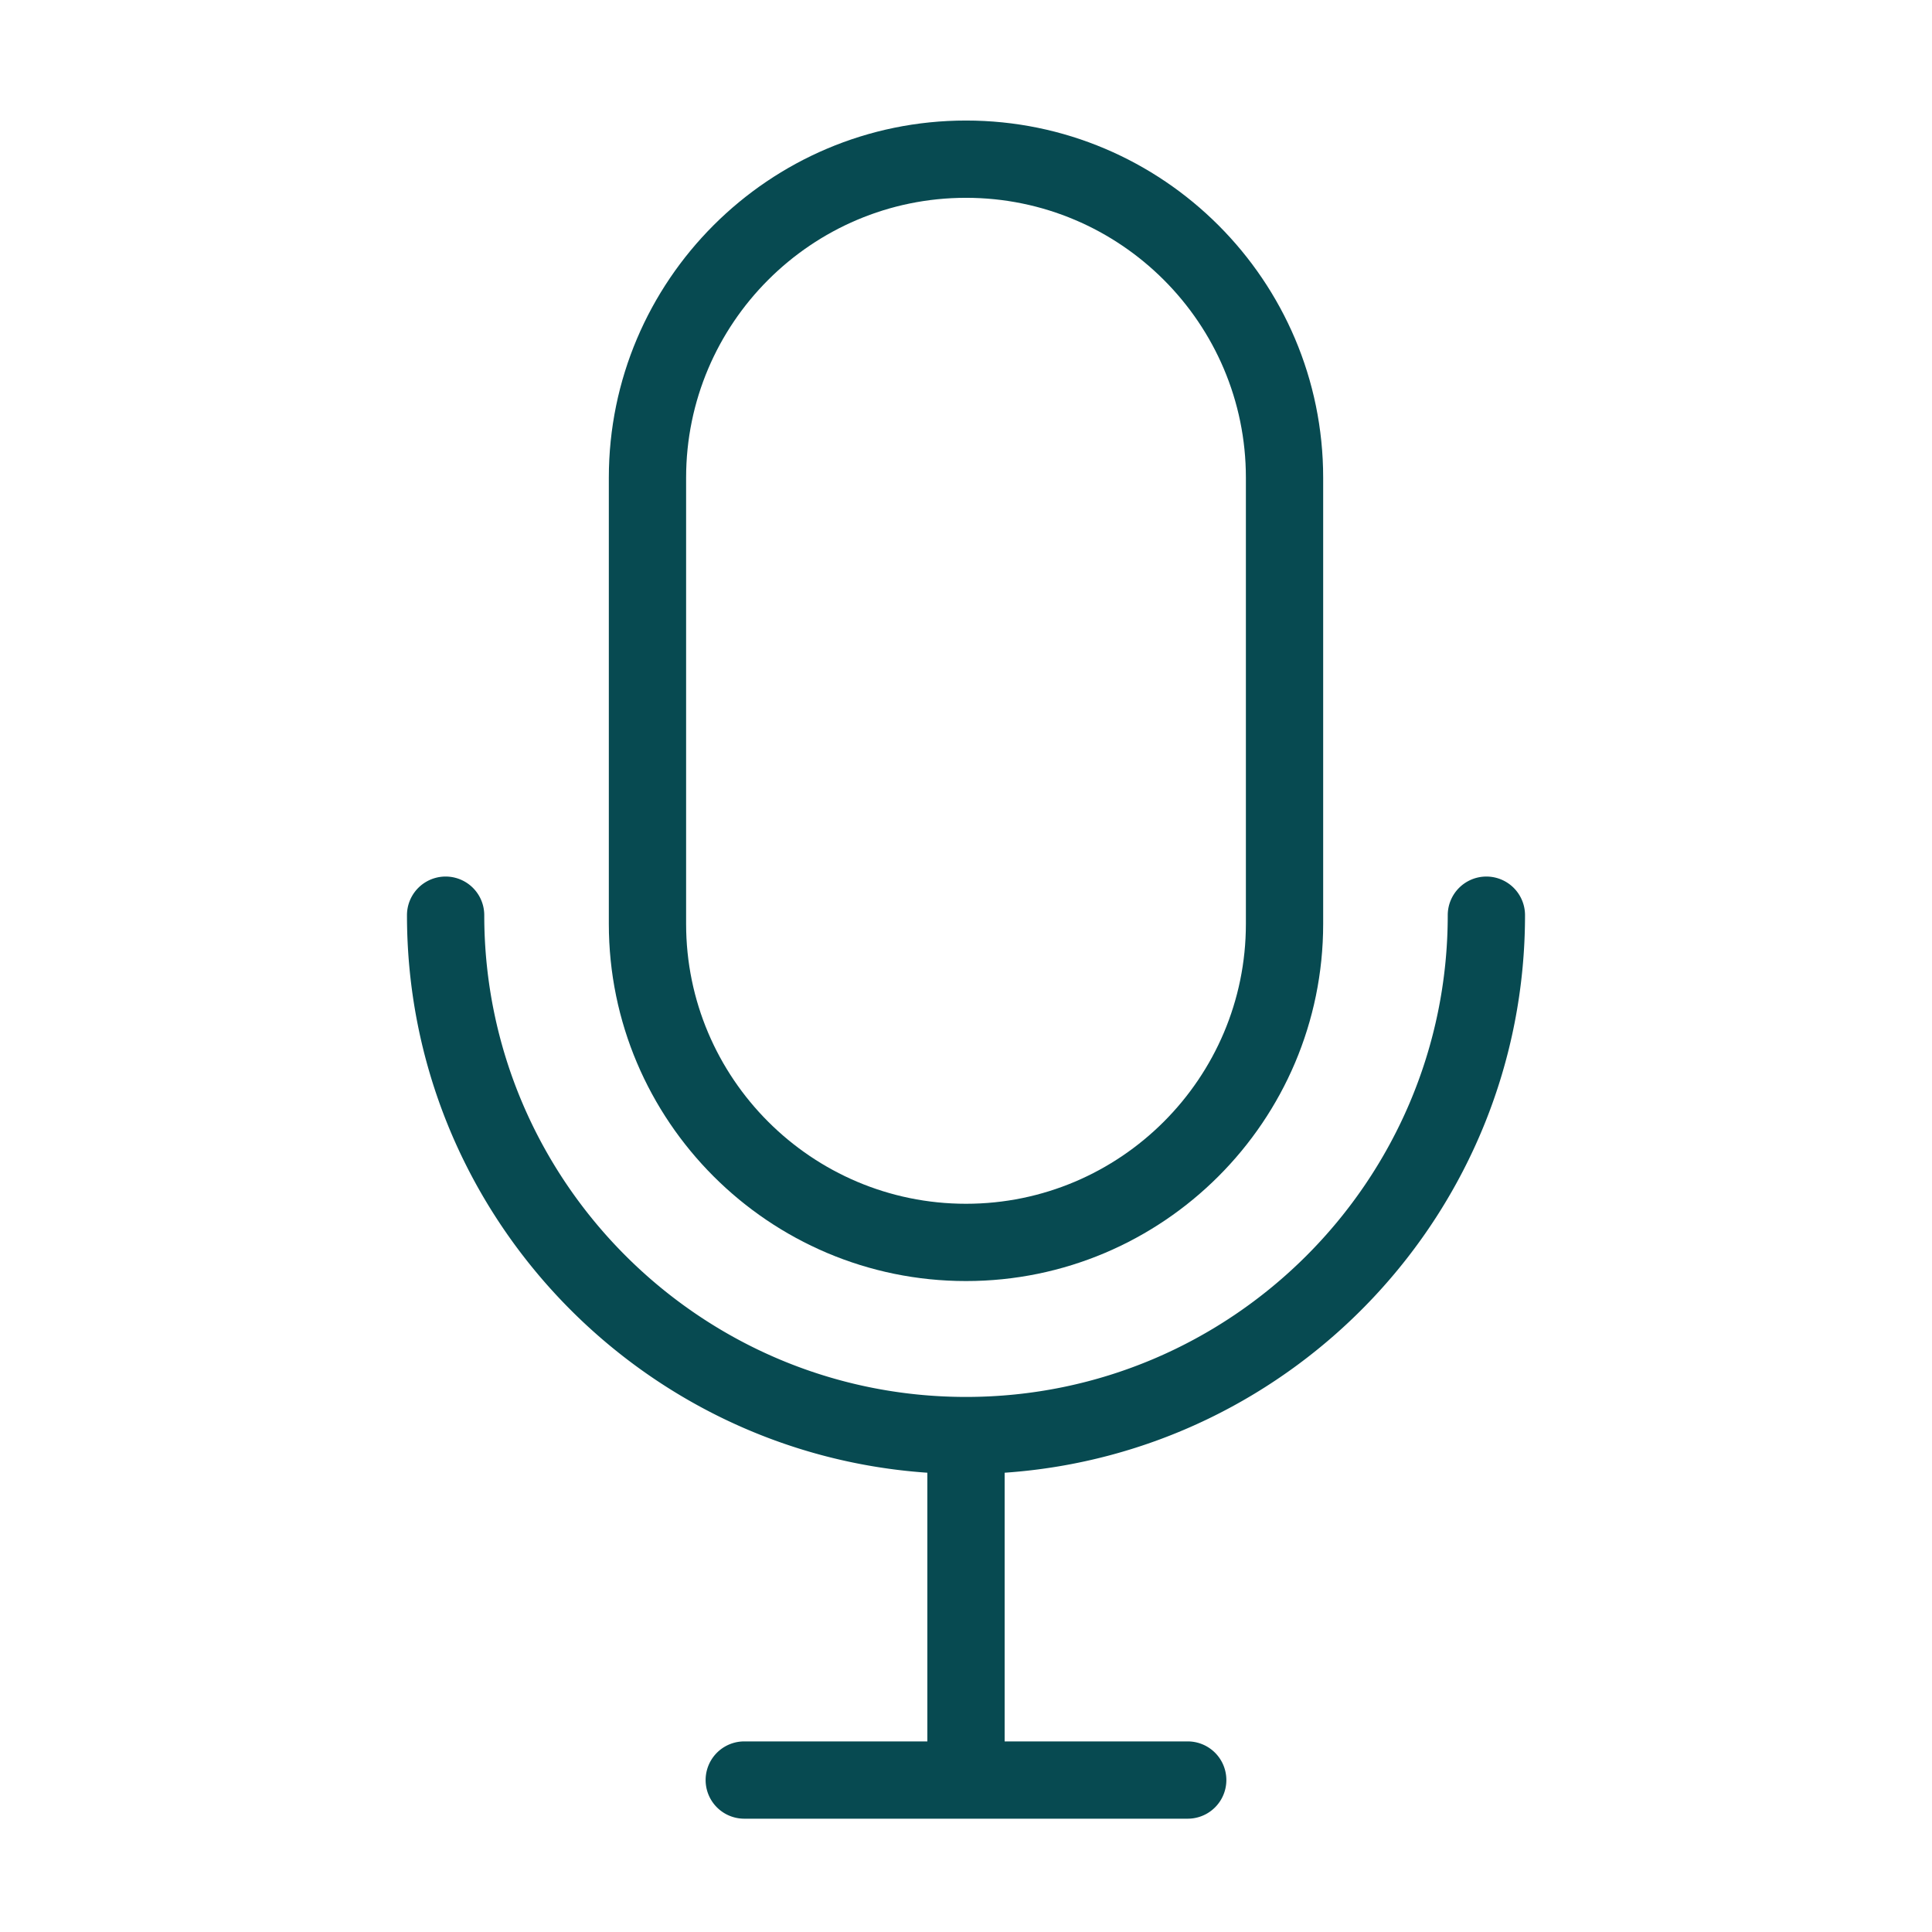
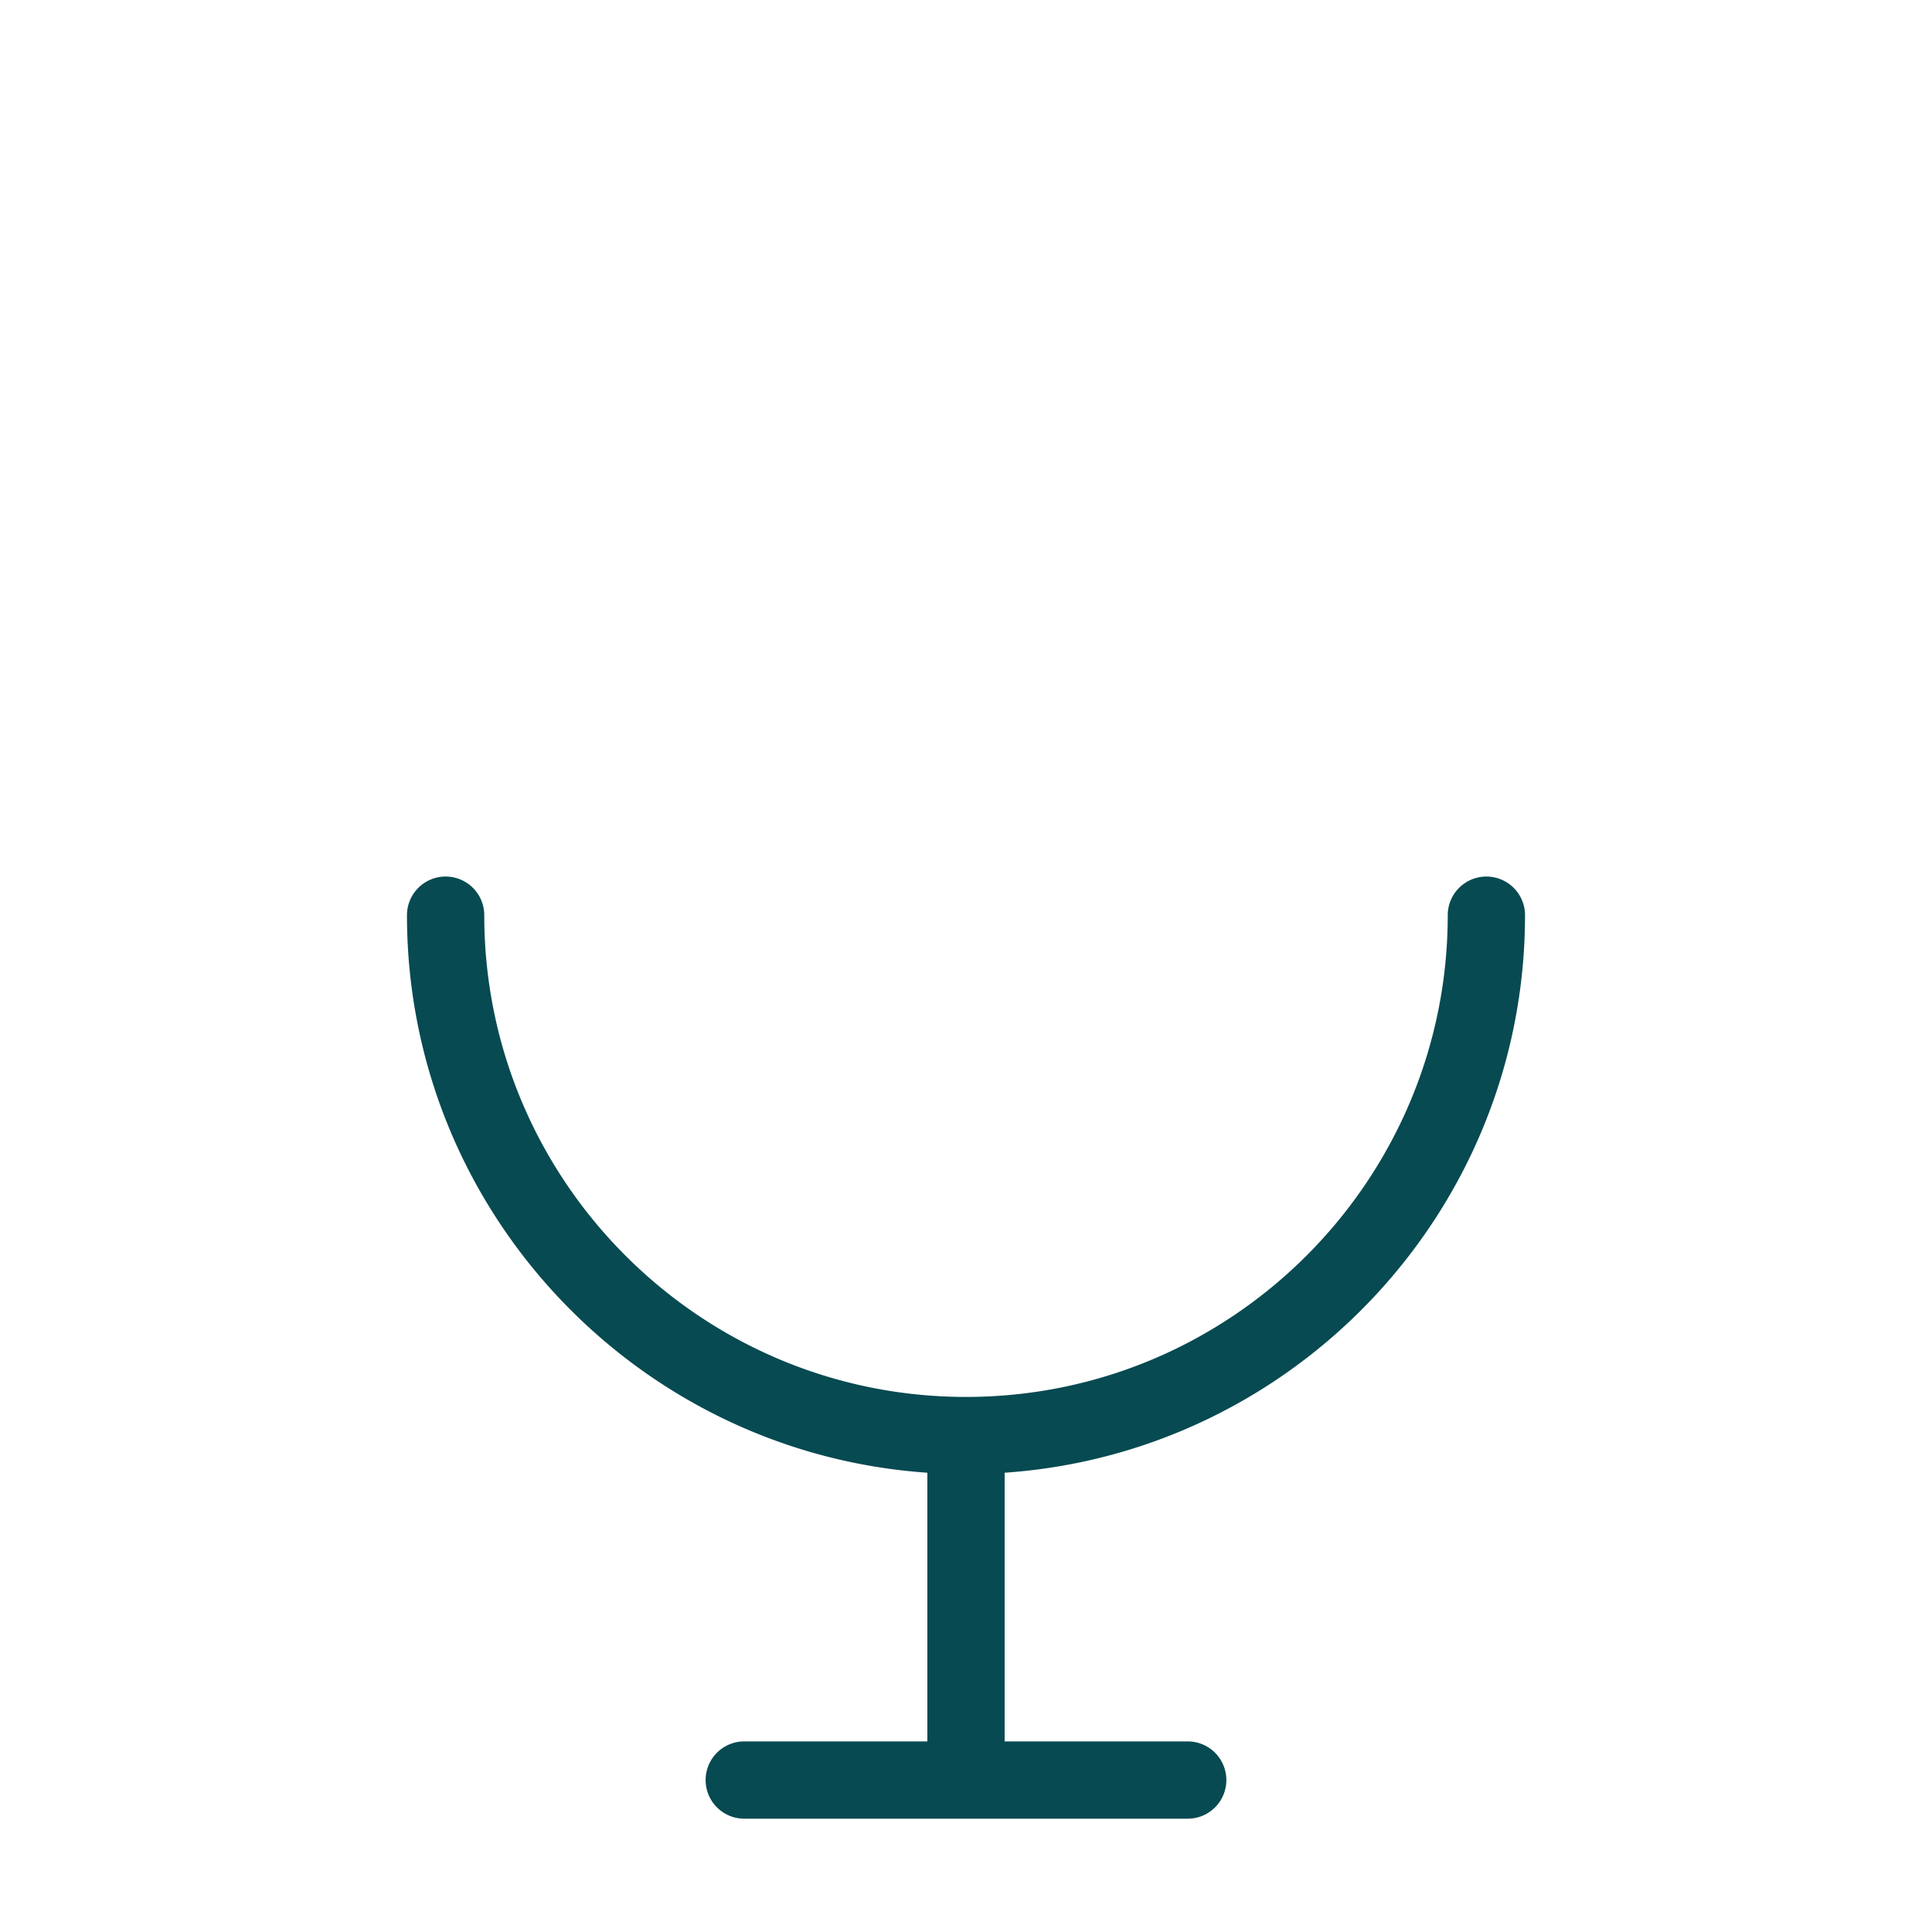
<svg xmlns="http://www.w3.org/2000/svg" height="100" width="100" fill="#074a51" viewBox="0 0 100 100">
-   <path d="M50 66.307c10.194 0 18.487-8.293 18.487-18.487V24.726c0-10.194-8.293-18.487-18.487-18.487s-18.487 8.293-18.487 18.487V47.82c0 10.194 8.293 18.487 18.487 18.487zM35.513 24.726c0-7.988 6.499-14.487 14.487-14.487s14.487 6.499 14.487 14.487V47.82c0 7.988-6.499 14.487-14.487 14.487S35.513 55.809 35.513 47.82V24.726z" />
  <path d="M76.935 45.37a2 2 0 0 0-2 2c0 13.749-11.186 24.935-24.935 24.935S25.065 61.119 25.065 47.37a2 2 0 0 0-4 0c0 15.282 11.91 27.826 26.935 28.858v13.907h-9.477a2 2 0 0 0 0 4h22.953a2 2 0 0 0 0-4H52V76.228c15.024-1.032 26.935-13.576 26.935-28.858a2 2 0 0 0-2-2z" />
</svg>